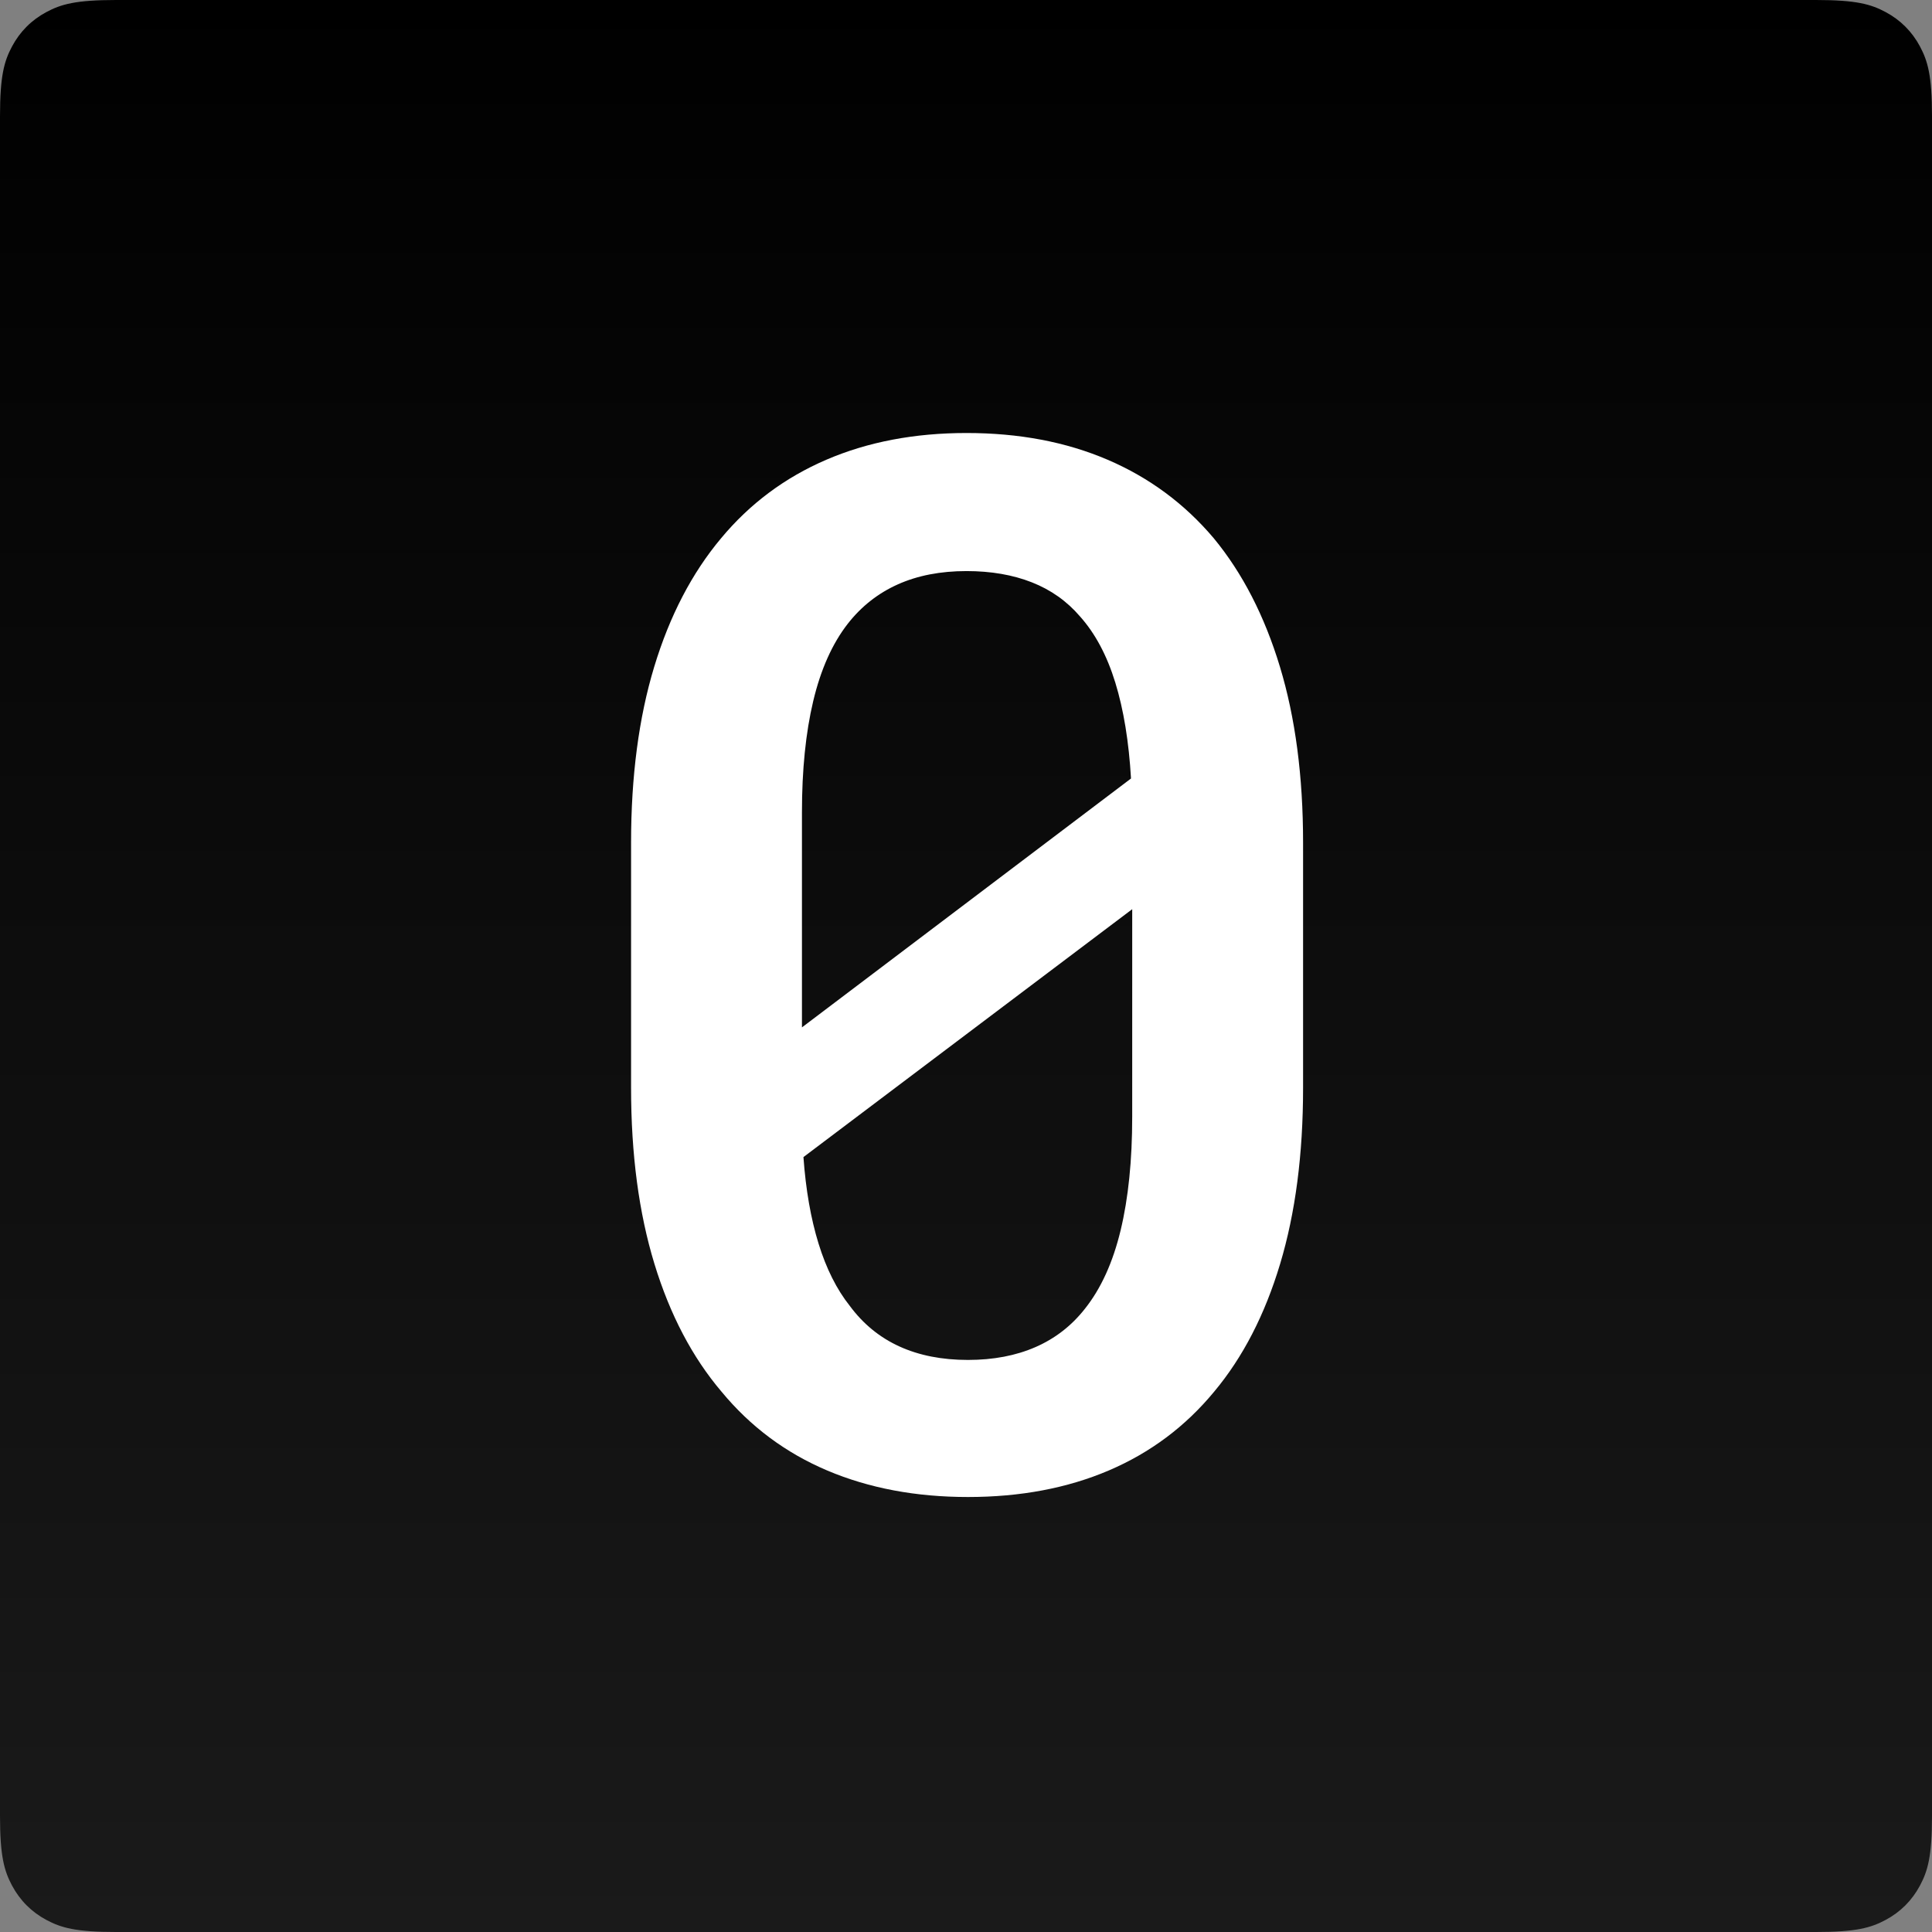
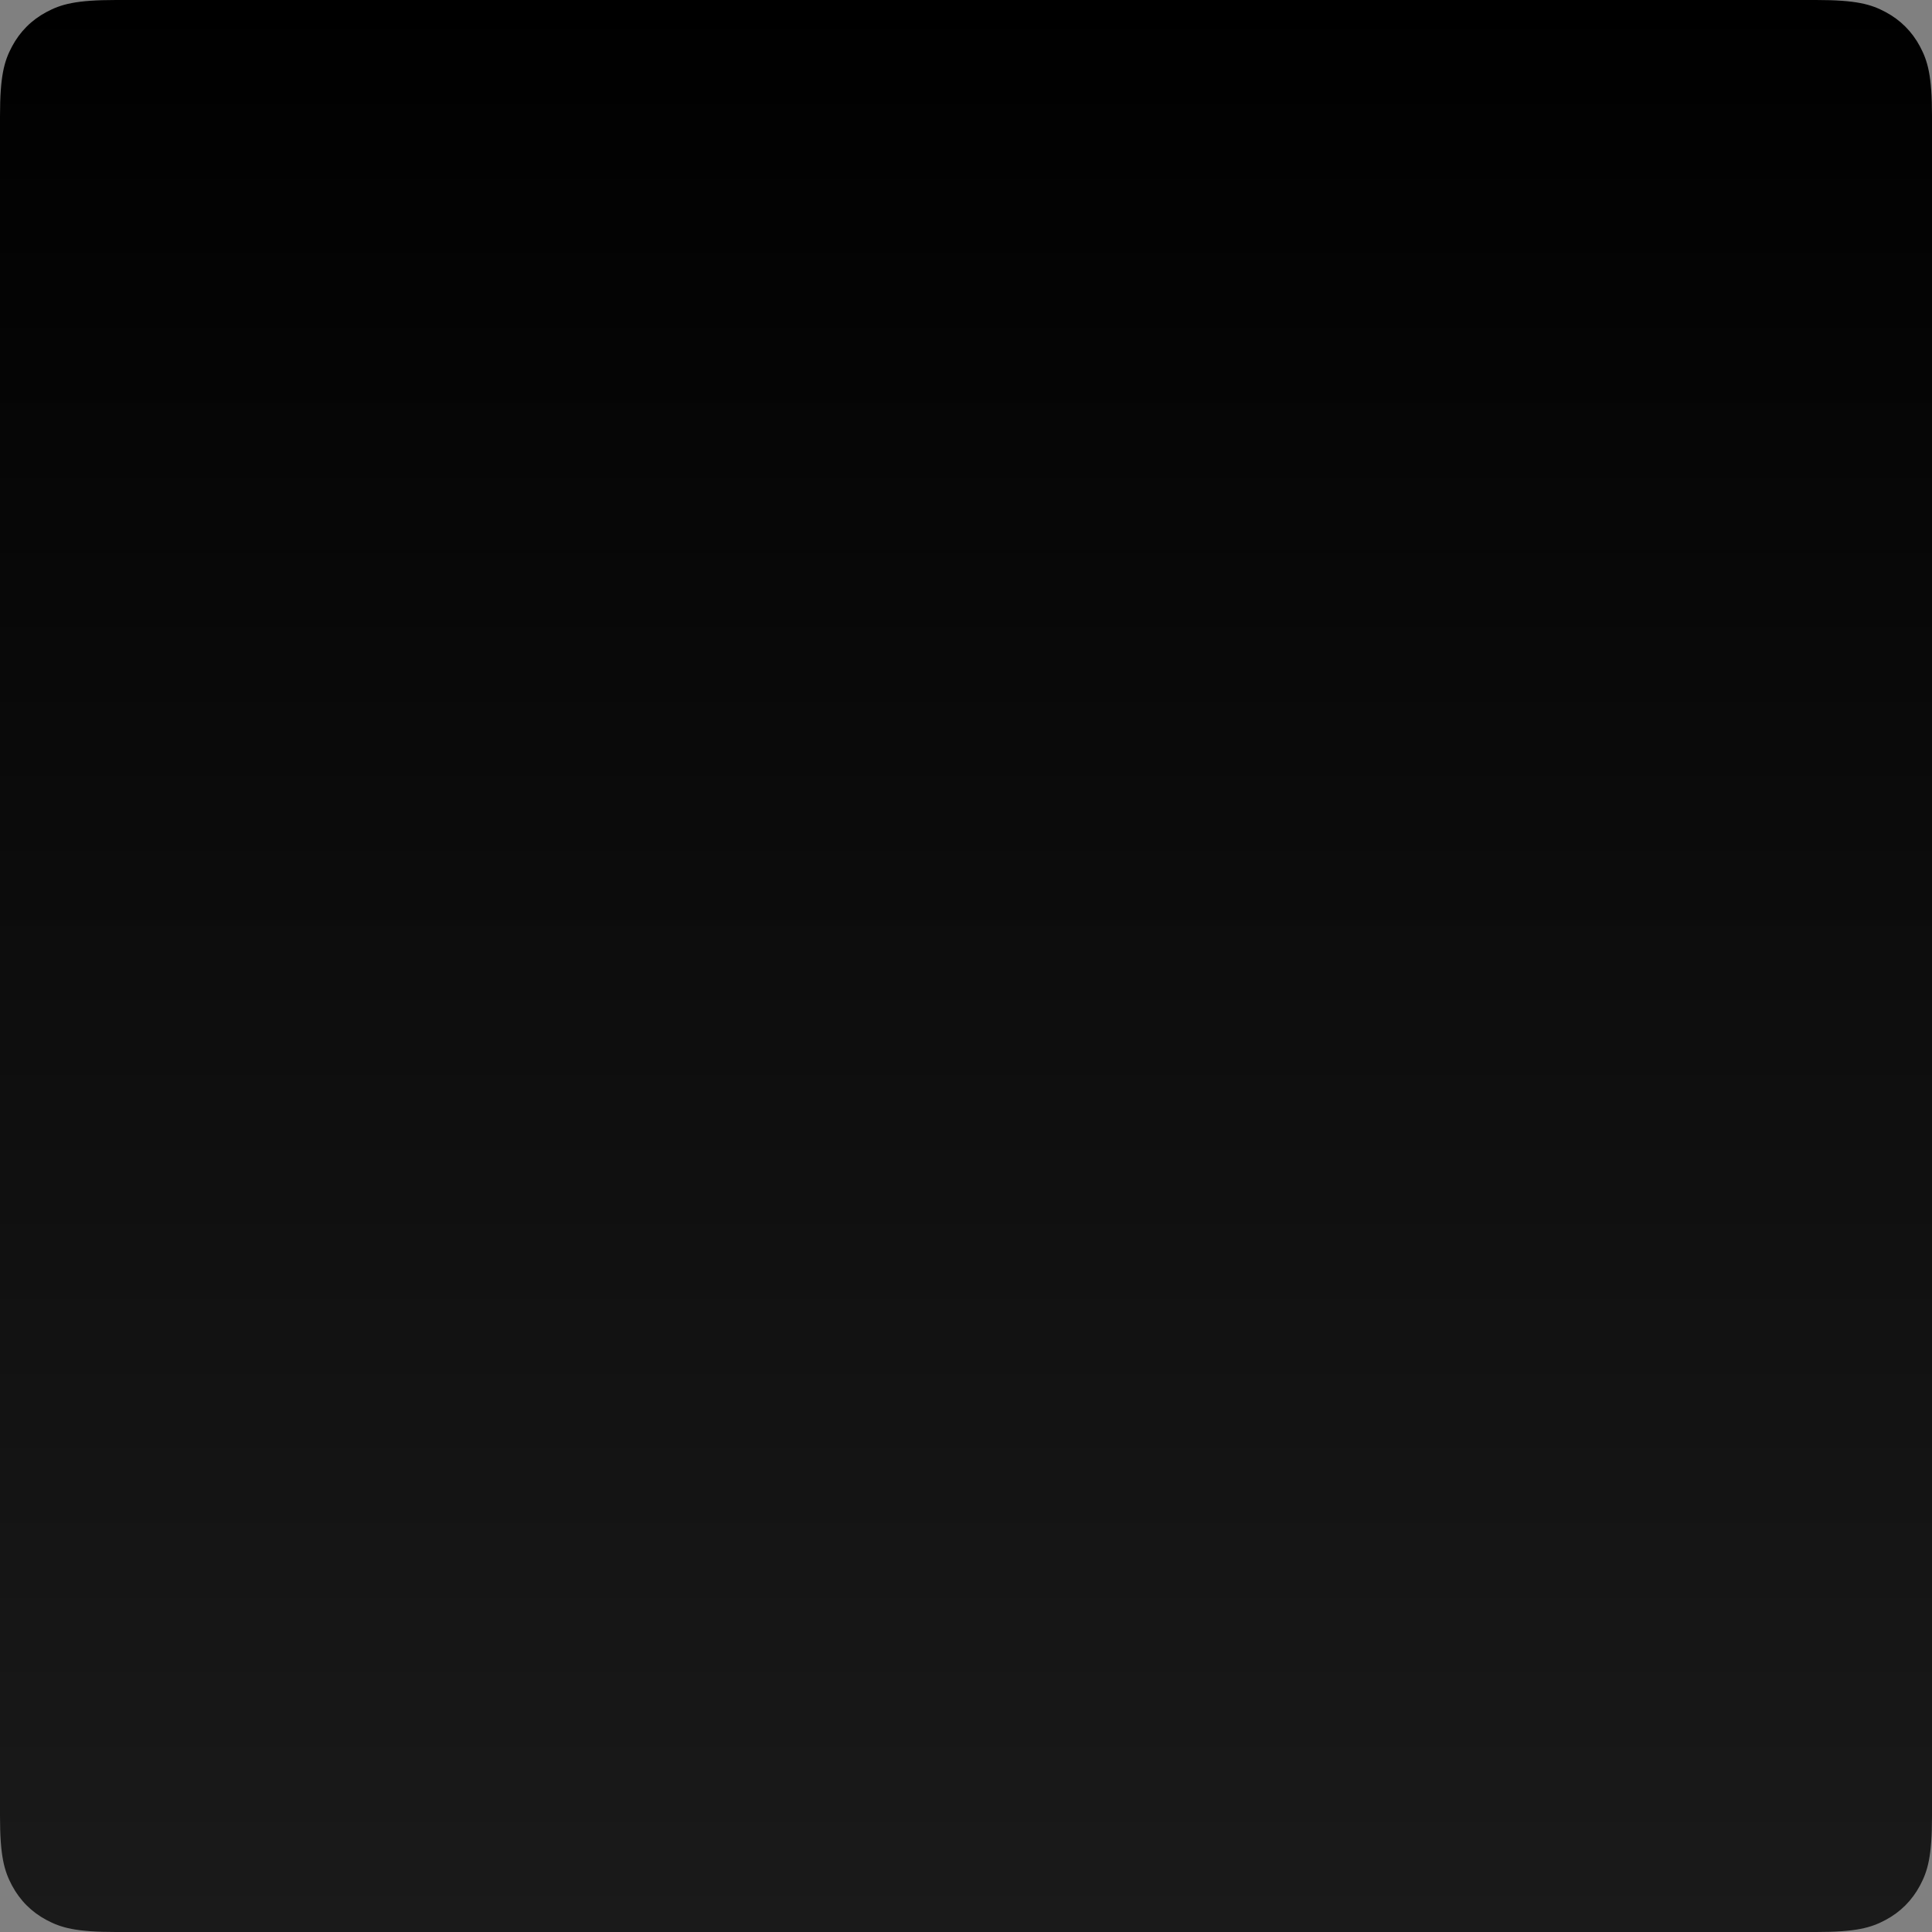
<svg xmlns="http://www.w3.org/2000/svg" height="512" viewBox="0 0 512 512" width="512">
  <rect x="0" y="0" width="512" height="512" fill="#808080" stroke="none" />
  <linearGradient id="a" x1="50%" x2="50%" y1="0%" y2="99.689%">
    <stop offset="0" />
    <stop offset="1" stop-color="#1a1a1a" />
  </linearGradient>
  <g fill="none" fill-rule="evenodd">
    <path d="m30.767 0h450.467c10.698-0 14.578 1.114 18.489 3.206 3.911 2.092 6.981 5.161 9.072 9.072 2.092 3.911 3.206 7.791 3.206 18.489v450.467c0 10.698-1.114 14.578-3.206 18.489-2.092 3.911-5.161 6.981-9.072 9.072-3.911 2.092-7.791 3.206-18.489 3.206h-450.467c-10.698 0-14.578-1.114-18.489-3.206-3.911-2.092-6.981-5.161-9.072-9.072-2.092-3.911-3.206-7.791-3.206-18.489v-450.467c0-10.698 1.114-14.578 3.206-18.489 2.092-3.911 5.161-6.981 9.072-9.072 3.911-2.092 7.791-3.206 18.489-3.206z" fill="url(#a)" />
-     <path d="m178.087 173.548v-64.967c0-17.595-2.045-33.139-6.134-46.633s-9.935-24.849-17.539-34.065c-7.729-9.142-17.103-16.074-28.122-20.798-11.019-4.724-23.485-7.086-37.397-7.086-13.787 0-26.172 2.362-37.155 7.086-10.983 4.724-20.276 11.656-27.879 20.798-7.729 9.216-13.638 20.571-17.727 34.065-4.089 13.494-6.134 29.038-6.134 46.633v64.967c0 17.595 2.063 33.139 6.188 46.633 4.125 13.494 10.053 24.785 17.782 33.874 7.656 9.269 17.007 16.239 28.053 20.91s23.462 7.006 37.249 7.006c13.913 0 26.365-2.349 37.358-7.046 10.992-4.697 20.29-11.654 27.894-20.87 7.604-9.089 13.432-20.38 17.485-33.874s6.079-29.038 6.079-46.633zm-132.804-16.031c0-3.626 0-6.681 0-9.164s0-6.131 0-10.944v-36.877c0-11.274.995-21.101 2.986-29.483 1.991-8.382 5.039-15.21 9.146-20.486 3.593-4.605 8.012-8.085 13.259-10.44 5.246-2.355 11.32-3.532 18.221-3.532 6.484 0 12.25.992 17.298 2.977 5.048 1.985 9.306 4.997 12.773 9.038 4.028 4.499 7.147 10.341 9.356 17.527 2.209 7.185 3.597 15.66 4.164 25.426zm87.521 23.703c0 11.538-1.022 21.556-3.065 30.052s-5.188 15.42-9.434 20.77c-3.538 4.519-7.909 7.916-13.113 10.191-5.204 2.275-11.177 3.413-17.92 3.413-6.876 0-12.926-1.189-18.149-3.567-5.224-2.378-9.605-5.956-13.145-10.734-3.479-4.374-6.244-9.88-8.294-16.519s-3.386-14.285-4.005-22.938l87.127-65.694v10.437 9.842z" fill="#fff" fill-rule="nonzero" transform="translate(167.242 114.751)" />
  </g>
</svg>